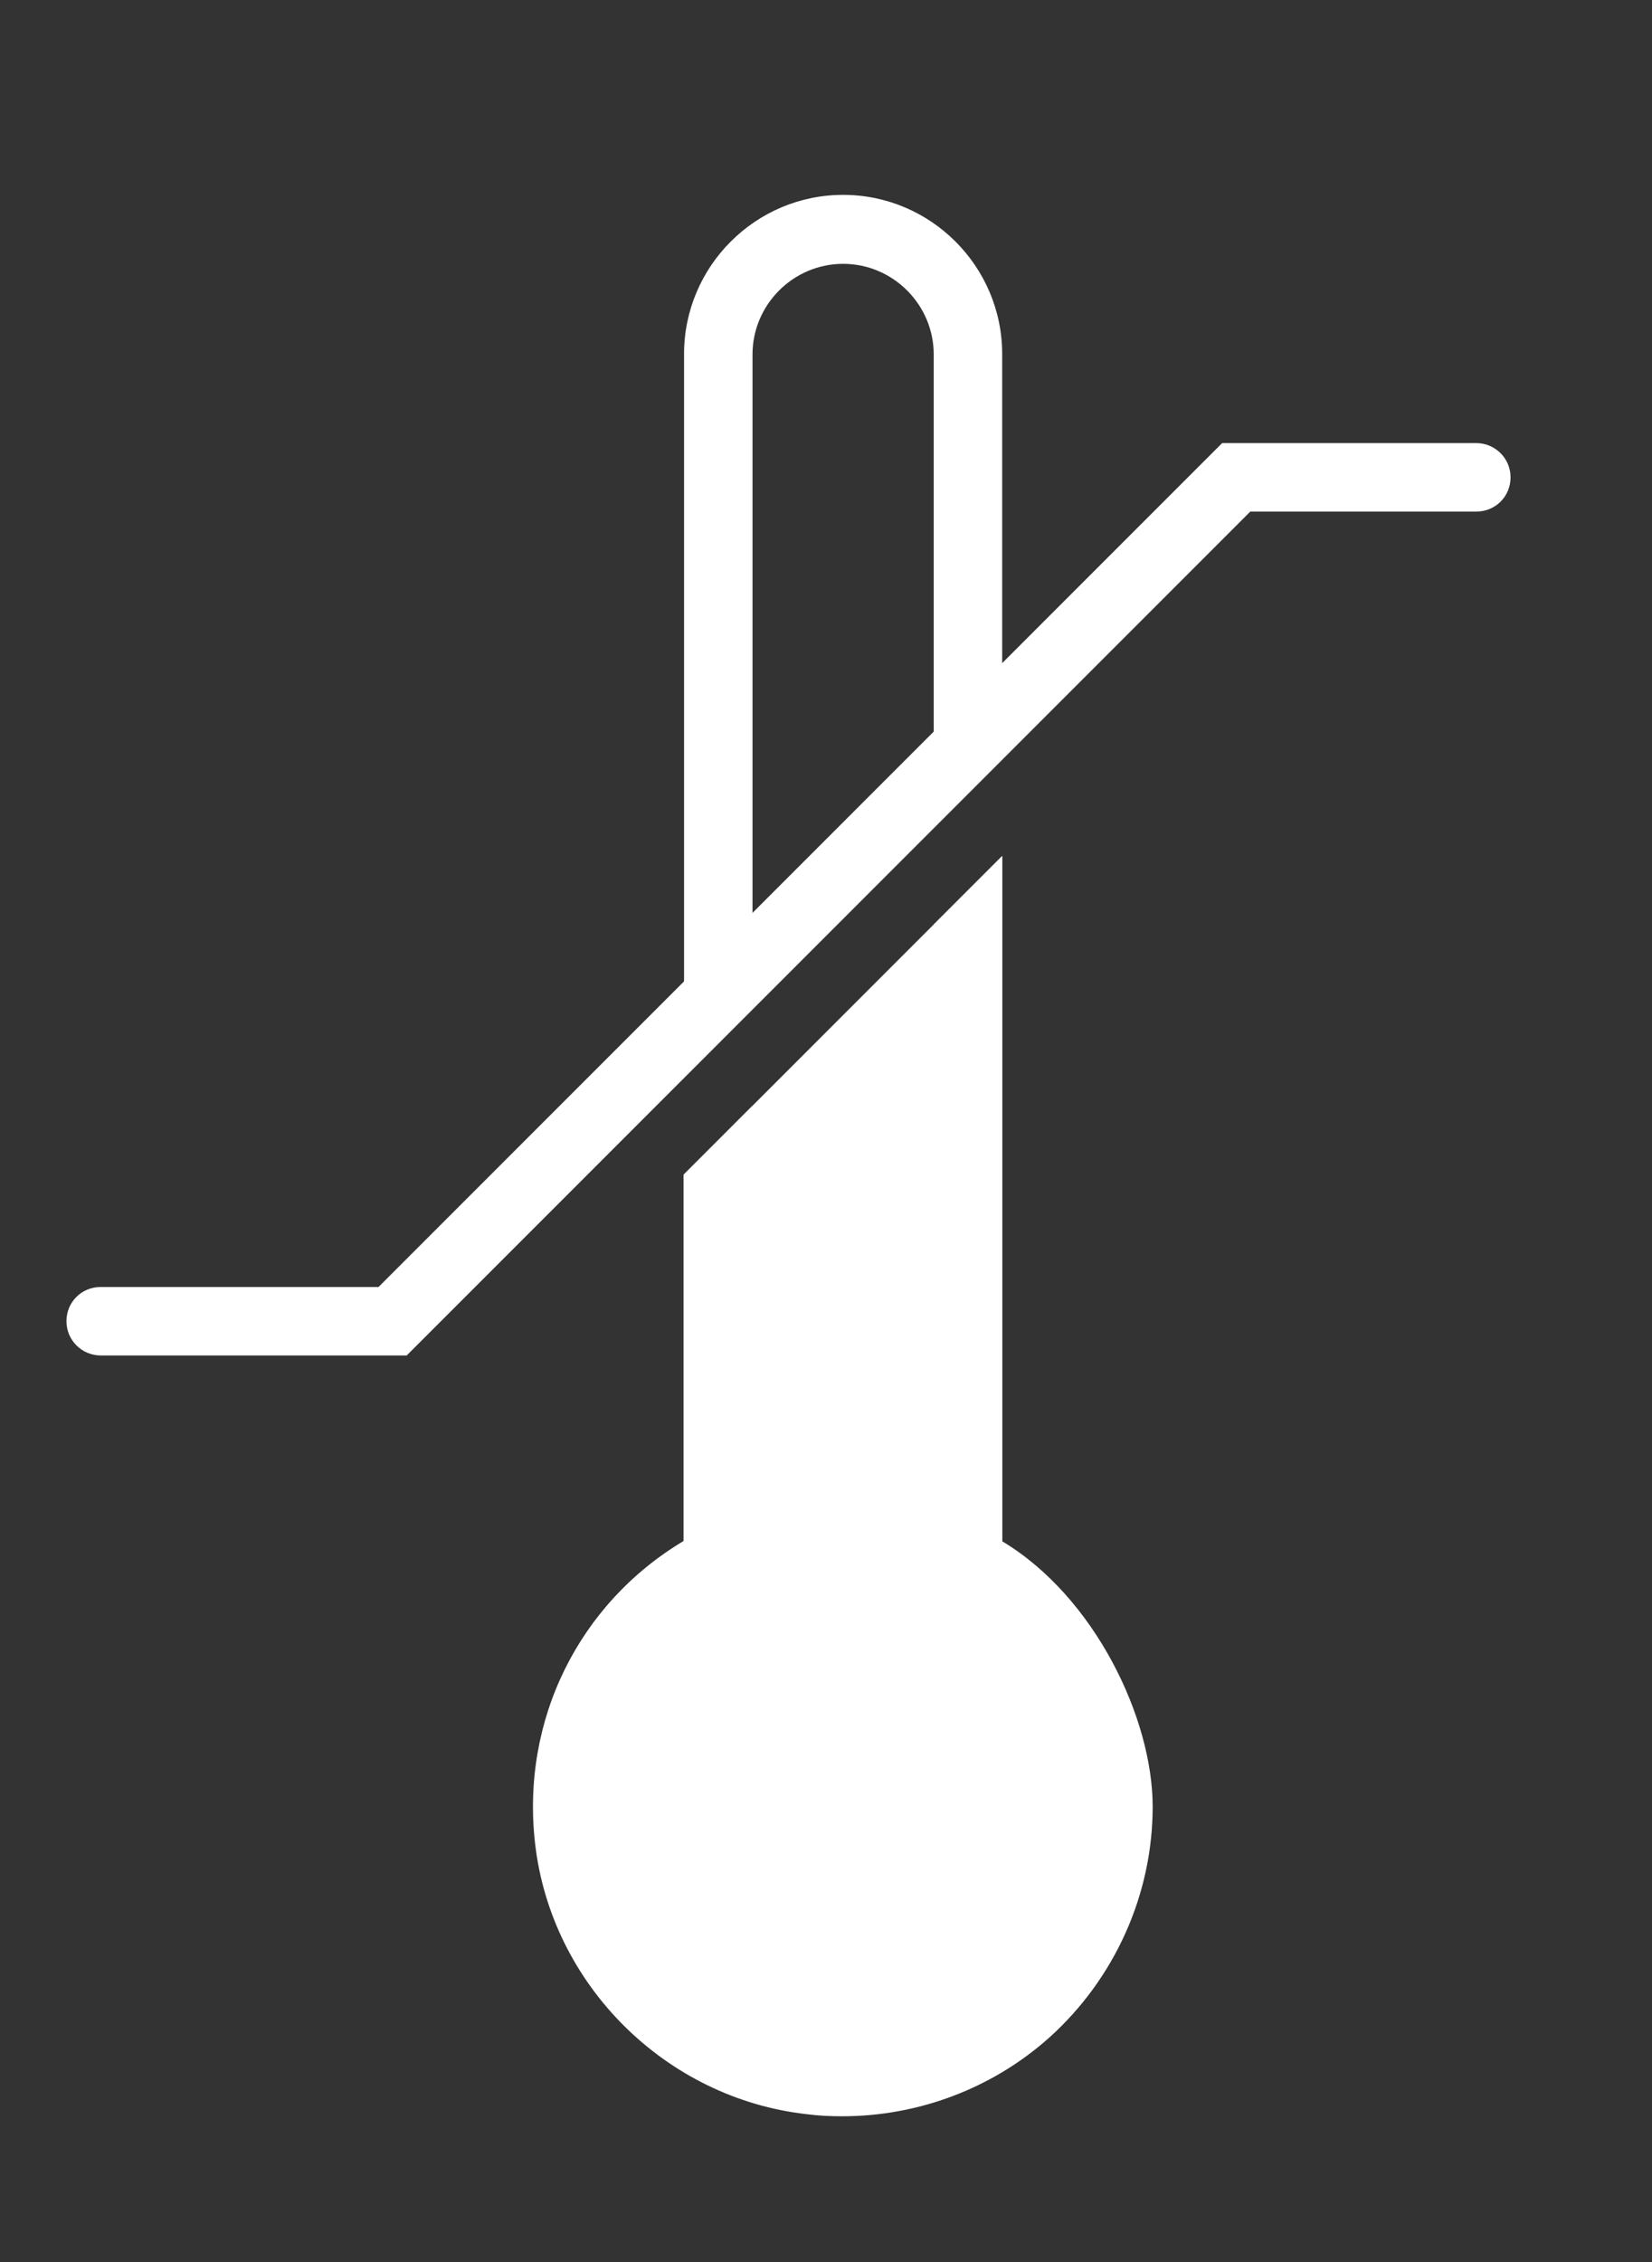
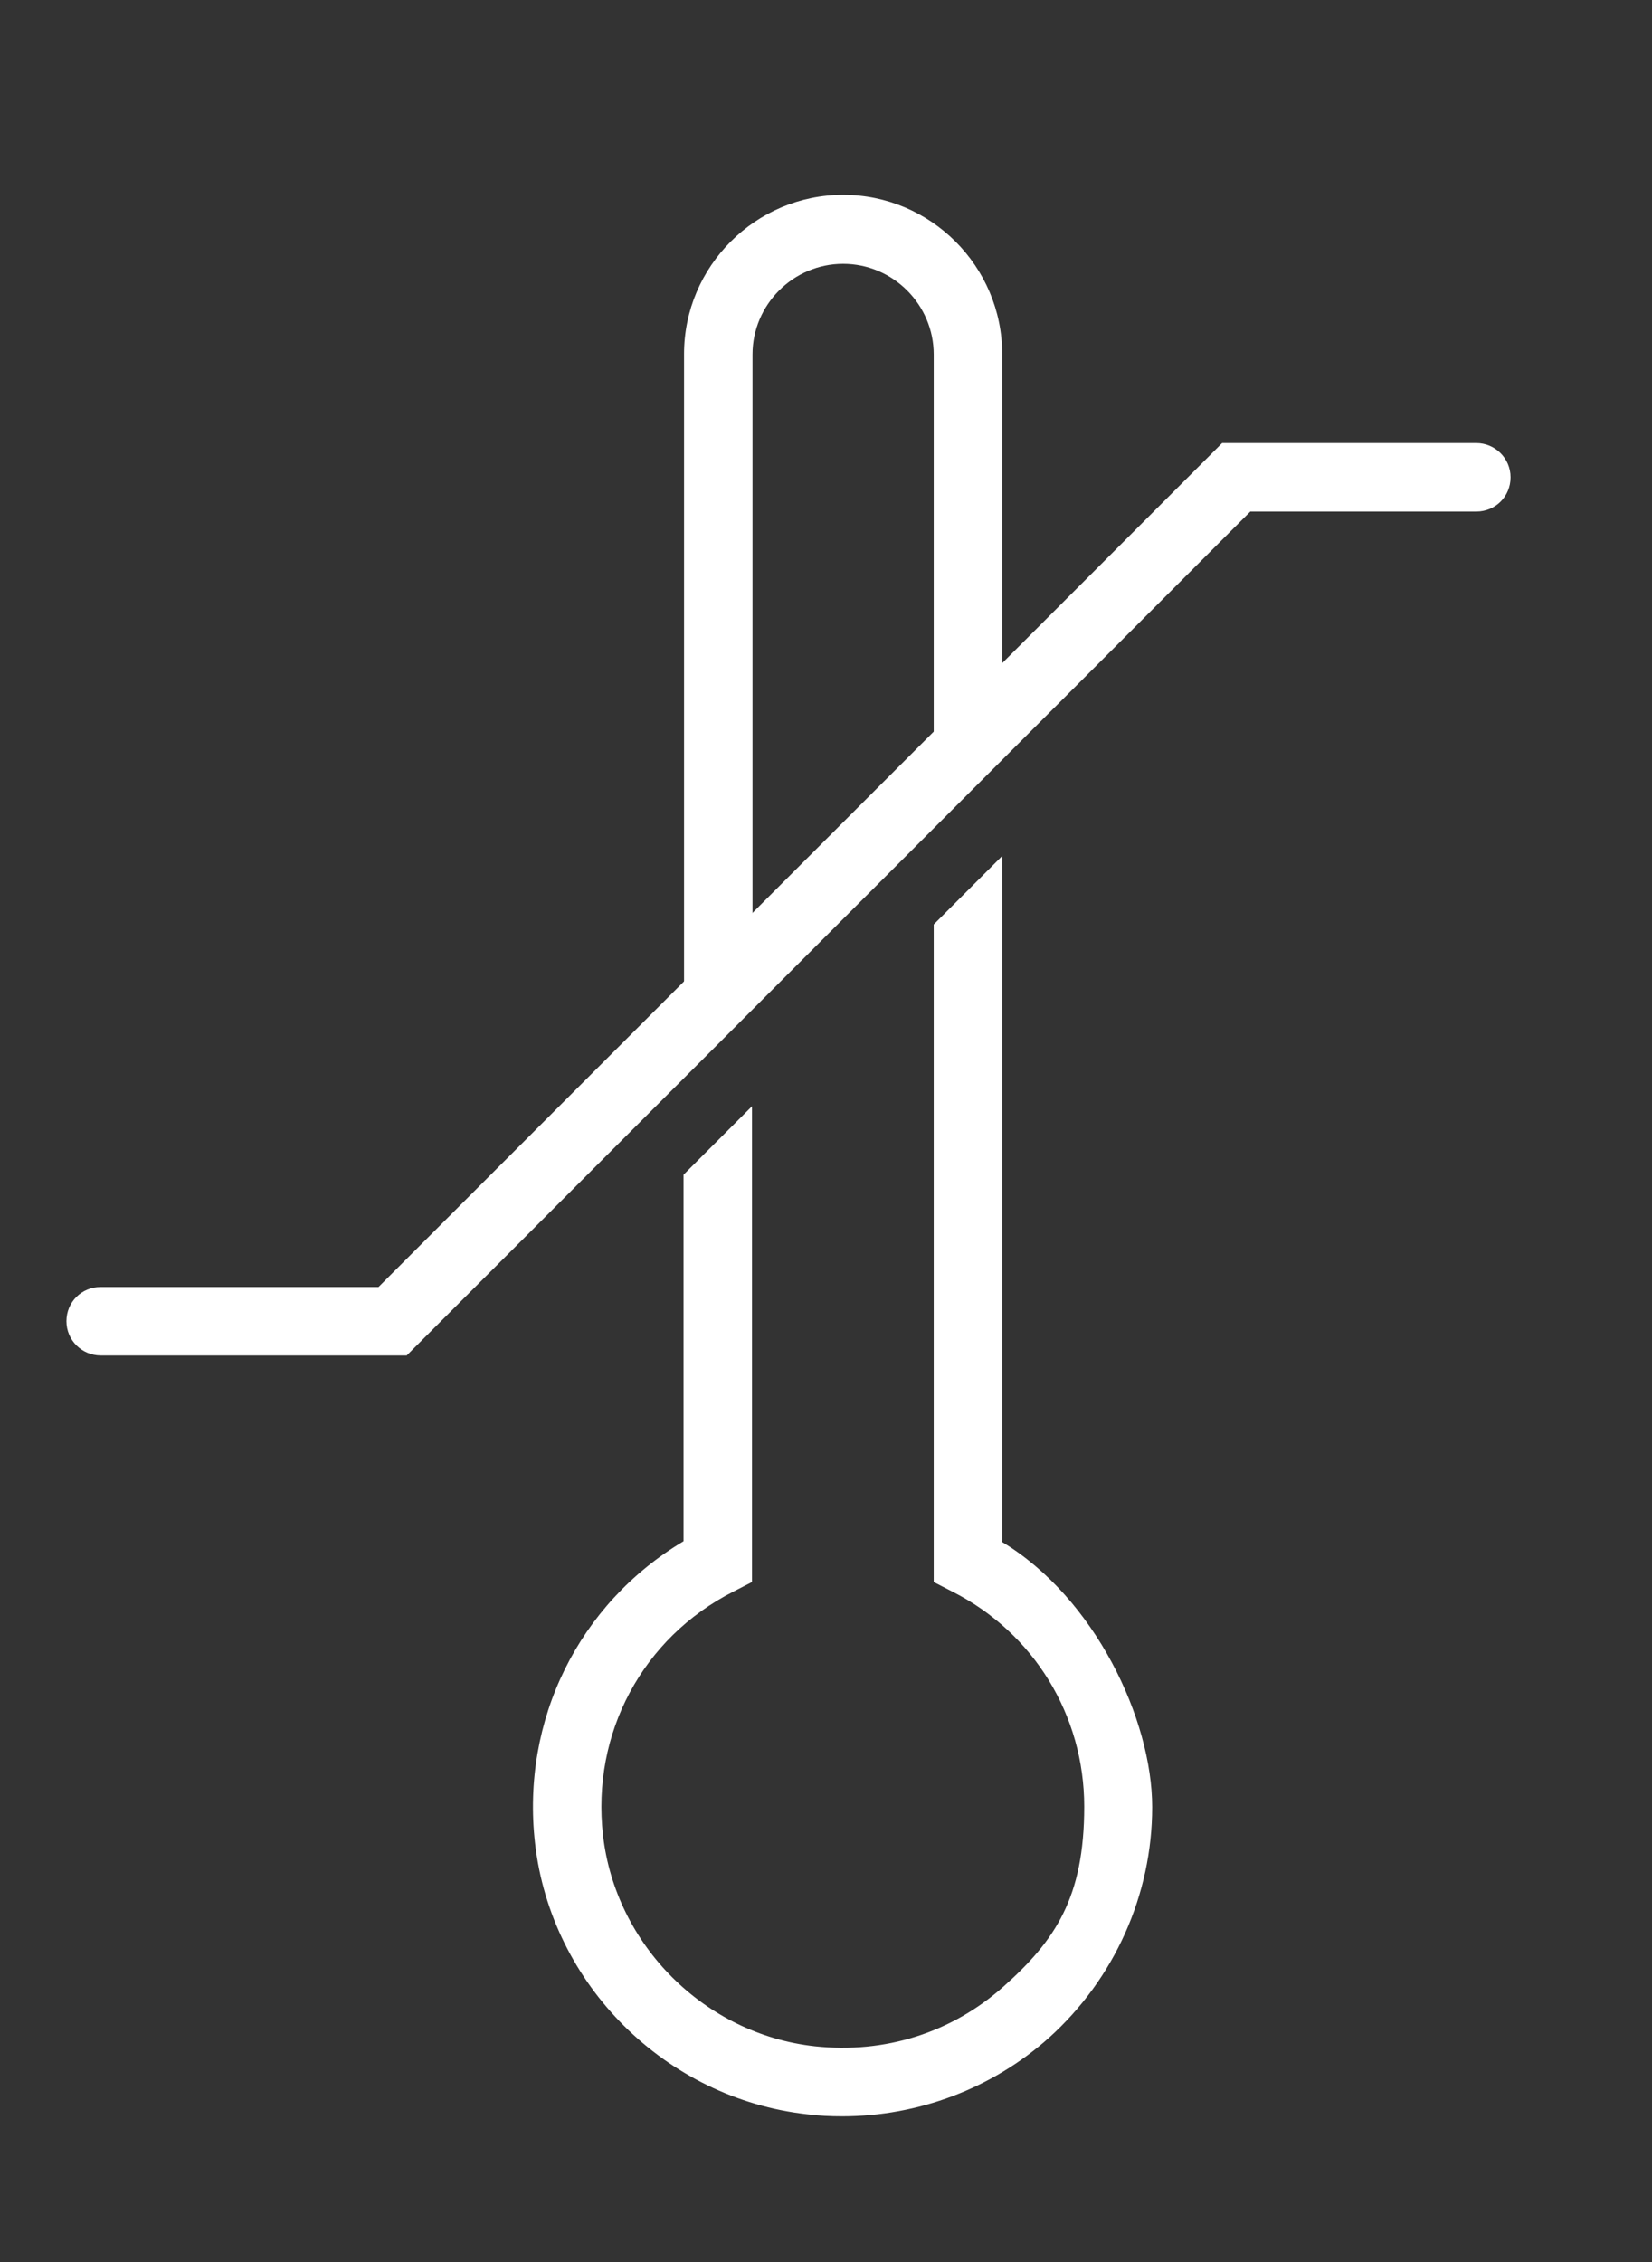
<svg xmlns="http://www.w3.org/2000/svg" id="Layer_1" version="1.1" viewBox="0 0 328.2 449.3">
  <rect x="0" y="0" width="328.2" height="449.3" fill="#333333" stroke="none" />
  <defs>
    <style>
      .st0 {
        fill: none;
        stroke: #fff;
        stroke-miterlimit: 10;
        stroke-width: 7px;
      }

      .st1 {
        fill: #fff;
      }

      .st2 {
        fill: #dcefec;
      }
    </style>
  </defs>
  <g>
    <path class="st1" d="M-397.5,261c2.5.9,5.3-.3,6.2-2.8h0c1-2.5,2-5.1,3.1-7.6,1.1-2.4,0-5.3-2.4-6.4-2.4-1.1-5.3,0-6.4,2.4h0c-1.2,2.7-2.3,5.4-3.4,8.2-.9,2.5.3,5.3,2.8,6.2h0Z" />
    <path class="st1" d="M-408,287.4c-2.9,28,3.2,56.3,17.3,80.7,1.3,2.3,4.3,3.1,6.6,1.8s3.1-4.3,1.8-6.6h0c-13.1-22.6-18.7-48.8-16-74.8.3-2.7-1.6-5.1-4.2-5.4-2.7-.3-5.1,1.6-5.4,4.2h0c0,.1,0,.1,0,.1Z" />
    <path class="st1" d="M-343.6,386.6c49.3,49.3,129.3,49.3,178.6,0,38.8-38.8,48.1-98.2,23-147L-250,29.5c-1.2-2.4-4.1-3.3-6.5-2.1-.9.5-1.6,1.2-2.1,2.1l-108,210.1c-3,5.8-5.5,11.8-7.6,18-.8,2.5.5,5.3,3.1,6.1,2.5.8,5.3-.5,6.1-3.1,1.9-5.7,4.2-11.3,7-16.6L-254.3,42.3l103.7,201.8c23.2,45.1,14.6,99.9-21.3,135.8l3.4,3.4-3.4-3.4c-45.5,45.5-119.4,45.5-164.9,0-17.5-17.4-29-40-32.8-64.4-.8-5.3-1.3-10.6-1.4-16,0-2.7-2.2-4.8-4.9-4.8s-4.8,2.2-4.8,4.9c.1,5.8.6,11.6,1.5,17.4,4.1,26.4,16.5,50.9,35.5,69.8v-.2h0Z" />
    <path class="st1" d="M-315.8,220.7c-4.2,7.2-4.5,16-.8,24.8,3.5,8.3,10.3,15.8,19,21,7.1,4.3,15.3,6.7,23.6,6.8,1.3,0,2.6,0,3.9-.2,9.6-1,17.2-5.5,21.4-12.6,4.2-7.2,4.5-16,.8-24.8-3.5-8.3-10.3-15.8-19-21-18.5-11-40.5-8.2-48.9,6.1h0ZM-307.5,225.6c3.2-5.4,9.5-8.1,16.9-8.1,6.6.1,13.1,2,18.8,5.5,7,4.1,12.3,10,15.1,16.4,2.5,5.9,2.5,11.7-.2,16.1-2.6,4.5-7.6,7.3-14,7.9-7,.7-14.6-1.2-21.6-5.3-7-4.1-12.3-10-15.1-16.4-2.5-6-2.5-11.7.2-16.1h0Z" />
-     <path class="st1" d="M-270.3,245.7h.1c2.7,0,4.9-2.1,4.9-4.8s-2.1-4.9-4.8-4.9c-6.4-.1-10.8-2.8-14-8.3-1.3-2.3-4.3-3.1-6.6-1.8-2.3,1.3-3.1,4.3-1.8,6.6h0c4.9,8.4,12.5,12.9,22.2,13.1h0Z" />
-     <path class="st1" d="M-207.3,220.8c7.2-4.1,11.8-11.7,12.9-21.2,1.1-9-1.1-18.8-6.2-27.6-10.7-18.7-31.1-27.2-45.5-18.9-7.2,4.1-11.8,11.7-12.9,21.2-1,9,1.2,18.8,6.2,27.6,7.9,13.8,21.2,22.1,33.4,22.1s8.5-1.1,12.2-3.2h-.1ZM-244.4,197.1c-4-7-5.8-14.7-5-21.7.7-6.4,3.6-11.4,8.1-13.9,9.8-5.6,24.3,1.3,32.3,15.3s5.8,14.7,5,21.7c-.7,6.4-3.6,11.4-8.1,13.9-9.8,5.6-24.3-1.3-32.3-15.3h0Z" />
+     <path class="st1" d="M-270.3,245.7h.1c2.7,0,4.9-2.1,4.9-4.8s-2.1-4.9-4.8-4.9c-6.4-.1-10.8-2.8-14-8.3-1.3-2.3-4.3-3.1-6.6-1.8-2.3,1.3-3.1,4.3-1.8,6.6h0c4.9,8.4,12.5,12.9,22.2,13.1h0" />
    <path class="st1" d="M-234.5,176.6c-2.3-1.4-5.3-.7-6.7,1.6s-.7,5.3,1.6,6.7h0c5.5,3.3,8,7.8,8.1,14.1,0,2.7,2.2,4.8,4.8,4.8h0c2.7,0,4.8-2.2,4.8-4.9h0c0-9.7-4.5-17.4-12.8-22.4h.2,0Z" />
    <path class="st1" d="M-209.3,248.6c-9.5,3.5-17.5,9.6-22.5,17.2-5.3,8-6.6,16.7-3.7,24.6s9.5,13.6,18.7,16.3c3.7,1.1,7.6,1.6,11.5,1.6,5.7,0,11.4-1.1,16.8-3.1,20.2-7.4,32-26.1,26.3-41.7s-26.8-22.2-47-14.8h-.1ZM-191.9,296.1c-7.6,2.8-15.5,3.2-22.2,1.3-6.2-1.8-10.6-5.5-12.4-10.4-1.8-4.9-.8-10.5,2.7-15.9,3.9-5.8,10.2-10.6,17.8-13.4,4.4-1.6,9-2.5,13.6-2.5,9.9,0,18.3,4.2,21,11.6,3.9,10.6-5.3,23.7-20.5,29.3h0Z" />
    <path class="st1" d="M-187.9,264.1c-2-1.7-5.1-1.5-6.8.5-4.1,4.8-9,6.6-15.3,5.6-2.6-.4-5.1,1.4-5.5,4s1.4,5.1,4,5.5c1.5.3,3.1.4,4.7.4,7.6,0,14.3-3.1,19.5-9.3,1.7-2,1.5-5.1-.5-6.8h0Z" />
    <path class="st1" d="M-276.2,358.2c0,16.6,17.5,30.1,39,30.2h0c10.1,0,19.7-2.9,27-8.3,7.7-5.7,12-13.4,12-21.7,0-16.6-17.5-30.1-39-30.2h0c-10.1,0-19.7,2.9-27,8.3-7.7,5.7-12,13.4-12,21.7ZM-258.5,344.3c5.6-4.1,13.2-6.4,21.2-6.4h0c16.2,0,29.3,9.2,29.3,20.5s-2.9,10.1-8.1,14c-5.6,4.1-13.2,6.4-21.2,6.4h0c-16.2,0-29.3-9.2-29.3-20.5s2.9-10.1,8.1-14h0Z" />
    <path class="st1" d="M-250.1,356.6c7.9,4.7,17.8,4.8,25.8,0,2.3-1.3,3.1-4.3,1.8-6.6-1.3-2.3-4.2-3.1-6.5-1.8-5.6,3.1-10.7,3.1-16.3,0-2.3-1.3-5.3-.5-6.6,1.8s-.5,5.3,1.8,6.6h0Z" />
    <path class="st1" d="M-311.4,279.8c-21.2-3.7-40.8,6.5-43.7,22.9-1.4,8.2,1.4,16.5,8,23.5,6.2,6.6,15.2,11.2,25.2,12.9,2.9.5,5.9.8,8.8.8,6.7,0,13.3-1.4,19.3-4.3,8.6-4.3,14.1-11.2,15.6-19.4,2.9-16.4-12-32.7-33.2-36.4h0ZM-287.7,314.5c-.9,5.1-4.6,9.5-10.4,12.4-6.3,3.1-14.1,4.1-22.1,2.7s-15-5-19.9-10c-4.4-4.7-6.4-10.1-5.5-15.2,1.7-9.4,12.3-15.7,25.3-15.7s4.8.2,7.2.6c15.9,2.8,27.3,14.1,25.4,25.2Z" />
    <path class="st1" d="M-306.9,301c-6,2.1-11.1,1.2-16.1-2.8-2.1-1.7-5.1-1.4-6.8.7-1.7,2.1-1.4,5.1.7,6.8h0c4.5,3.9,10.3,6,16.3,6.1,3.1,0,6.2-.6,9.1-1.6,2.5-.9,3.9-3.6,3-6.2-.9-2.5-3.6-3.9-6.2-3h0Z" />
  </g>
  <g>
    <path class="st0" d="M-372.2-114.2c2.7,0,5,1.8,6,4.3,1.9,4.6,5,7.5,8.5,7.5,5.8,0,10.4-8,10.4-17.9s-4.7-17.9-10.4-17.9-6.6,3-8.5,7.5c-1,2.5-3.3,4.3-6,4.3h0c-1.6,0-3-1.3-3.1-2.9-1.1-12.9-4.3-25.1-9.5-36.4-.7-1.5-.1-3.2,1.3-4l1.3-.8c3-1.7,6.8-1.6,9.5.5,5.2,4.1,10.8,5.6,14.8,3.3,6.5-3.7,6.5-15.7,0-26.9-6.5-11.1-17-17.1-23.4-13.4-4,2.3-5.5,7.8-4.5,14.3.5,3.4-1.3,6.7-4.3,8.4l-1.4.8c-1.4.8-3.2.4-4.1-.9-7.4-10.3-16.6-19.2-27-26.4-1.4-.9-1.8-2.7-1-4.2h0c1.4-2.4,4.1-3.5,6.8-3.1,4.9.7,9.1-.5,10.8-3.5,2.9-4.9-1.8-13-10.4-17.9s-17.9-4.9-20.8,0c-1.8,3-.7,7.1,2.3,11,1.7,2.1,2,5,.7,7.4h0c-.8,1.5-2.6,2-4.1,1.3-11.3-5.3-23.6-8.8-36.6-10-1.6-.2-2.9-1.5-2.9-3.1v-1.6c0-3.4,2-6.6,5.2-7.9,6.2-2.4,10.3-6.5,10.3-11.1,0-7.4-10.5-13.4-23.4-13.4s-23.4,6-23.4,13.4,4.1,8.7,10.3,11.1c3.2,1.2,5.2,4.5,5.2,7.9v1.6c0,1.6-1.2,3-2.9,3.1-13,1.3-25.3,4.7-36.6,10-1.5.7-3.2.2-4.1-1.2h0c-1.4-2.4-1-5.3.7-7.4,3-3.9,4.1-8,2.3-11-2.9-4.9-12.2-5-20.8,0-8.6,4.9-13.3,12.9-10.4,17.9,1.8,3,5.9,4.2,10.8,3.5,2.7-.4,5.4.7,6.8,3.1h0c.8,1.4.4,3.2-1,4.2-10.5,7.2-19.6,16.1-27,26.4-.9,1.3-2.7,1.7-4.1.9l-1.4-.8c-3-1.7-4.8-5-4.3-8.4,1-6.5-.5-12-4.5-14.3-6.5-3.7-17,2.3-23.4,13.4-6.5,11.1-6.5,23.1,0,26.9,4,2.3,9.6.8,14.8-3.3,2.7-2.1,6.5-2.2,9.5-.5l1.3.8c1.4.8,2,2.6,1.3,4-5.1,11.2-8.4,23.5-9.5,36.4,0,1.6-1.5,2.9-3.1,2.9h0c-2.7,0-5-1.8-6-4.3-1.9-4.6-5-7.5-8.5-7.5-5.8,0-10.4,8-10.4,17.9s4.7,17.9,10.4,17.9,6.6-3,8.5-7.5c1-2.5,3.3-4.3,6-4.3h0c1.6,0,3,1.3,3.1,2.9,1.1,12.9,4.3,25.1,9.5,36.4.7,1.5,0,3.2-1.3,4l-1.3.8c-3,1.7-6.8,1.6-9.5-.5-5.2-4.1-10.8-5.6-14.8-3.3-6.5,3.7-6.5,15.7,0,26.9,6.5,11.1,17,17.1,23.4,13.4,4-2.3,5.5-7.8,4.5-14.3-.5-3.4,1.3-6.7,4.3-8.4l1.4-.8c1.4-.8,3.2-.4,4.1.9,7.4,10.3,16.6,19.2,27,26.4,1.4.9,1.8,2.7,1,4.2h0c-1.4,2.4-4.1,3.5-6.8,3.1-4.9-.7-9.1.5-10.8,3.5-2.9,4.9,1.8,13,10.4,17.9s17.9,4.9,20.8,0c1.8-3,.7-7.1-2.4-11-1.7-2.1-2-5-.7-7.4h0c.8-1.5,2.6-2,4.1-1.3,11.3,5.3,23.6,8.8,36.6,10,1.6.2,2.9,1.5,2.9,3.1v1.6c0,3.4-2,6.6-5.2,7.9-6.2,2.4-10.3,6.5-10.3,11.1,0,7.4,10.5,13.4,23.4,13.4s23.4-6,23.4-13.4-4.1-8.7-10.3-11.1c-3.2-1.2-5.2-4.5-5.2-7.9v-1.6c0-1.6,1.2-3,2.9-3.1,13-1.3,25.3-4.7,36.6-10,1.5-.7,3.2-.2,4.1,1.2h0c1.4,2.4,1,5.3-.7,7.4-3,3.9-4.1,8-2.3,11,2.9,4.9,12.2,5,20.8,0,8.6-4.9,13.3-12.9,10.4-17.9-1.8-3-5.9-4.2-10.8-3.5-2.7.4-5.4-.7-6.8-3.1h0c-.8-1.4-.4-3.2,1-4.2,10.5-7.2,19.6-16.1,27-26.4.9-1.3,2.7-1.7,4.1-.9l1.4.8c3,1.7,4.8,5,4.3,8.4-1,6.5.5,12,4.5,14.3,6.5,3.7,17-2.3,23.4-13.4,6.5-11.1,6.5-23.1,0-26.9-4-2.3-9.6-.8-14.8,3.3-2.7,2.1-6.5,2.2-9.5.5l-1.3-.8c-1.4-.8-2-2.6-1.3-4,5.1-11.2,8.4-23.5,9.5-36.4.1-1.6,1.5-2.9,3.1-2.9h.1Z" />
    <path class="st0" d="M-525.3-130.7c0,8.5-6.9,15.4-15.4,15.4s-15.4-6.9-15.4-15.4,6.9-15.4,15.4-15.4,15.4,6.9,15.4,15.4Z" />
    <path class="st0" d="M-498.7-164.9c0,6.7-5.4,12.1-12.1,12.1s-12.1-5.4-12.1-12.1,5.4-12.1,12.1-12.1,12.1,5.4,12.1,12.1Z" />
    <circle class="st0" cx="-446.2" cy="-58.3" r="14.3" />
    <circle class="st0" cx="-436.1" cy="-94.7" r="9" />
    <path class="st0" d="M-523-69.3c0,4.9-4,8.9-8.9,8.9s-8.9-4-8.9-8.9,4-8.9,8.9-8.9,8.9,4,8.9,8.9Z" />
    <path class="st0" d="M-427.2-177c0,4.9-4,8.9-8.9,8.9s-8.9-4-8.9-8.9,4-8.9,8.9-8.9,8.9,4,8.9,8.9Z" />
  </g>
  <g>
    <path class="st1" d="M714.3,191.5c-1.7-5.2-1.9-11.4-2.2-17.9-.4-9.6-.7-19.6-6.3-27.2-5.6-7.7-15-11.1-24.1-14.4-6.1-2.2-11.8-4.3-16.2-7.5-4.3-3.1-8-7.9-11.9-12.9-6-7.7-12.1-15.6-21.3-18.6-8.8-2.9-18.3,0-27.4,2.5-6.1,1.7-12.3,3.5-18,3.5s-11.9-1.8-18-3.5c-9.2-2.6-18.6-5.3-27.4-2.5-9.2,3-15.4,10.9-21.3,18.6-3.9,5-7.6,9.8-11.9,12.9-4.4,3.2-10.1,5.3-16.2,7.5-9.1,3.3-18.5,6.7-24.1,14.4-5.5,7.6-5.9,17.6-6.2,27.2-.2,6.5-.5,12.6-2.2,17.9-1.6,4.9-4.9,9.8-8.5,15-5.5,8.1-11.2,16.5-11.2,26.3s5.7,18.2,11.2,26.3c3.5,5.2,6.9,10.1,8.5,15,1.7,5.2,1.9,11.4,2.2,17.9.4,9.6.7,19.6,6.3,27.2,5.6,7.7,15,11.1,24.1,14.4,6.1,2.2,11.8,4.3,16.2,7.5,4.3,3.1,8,7.9,11.9,12.9,6,7.7,12.1,15.6,21.3,18.6,2.6.8,5.4,1.2,8.2,1.2,6.3,0,12.9-1.9,19.3-3.7,6.1-1.7,12.3-3.5,18-3.5s11.9,1.8,18,3.5c9.2,2.6,18.6,5.3,27.4,2.5,9.2-3,15.4-10.9,21.3-18.6,3.9-5,7.6-9.8,11.9-12.9,4.4-3.2,10.1-5.3,16.2-7.5,9.1-3.3,18.5-6.7,24.1-14.4,5.5-7.6,5.9-17.6,6.3-27.2.2-6.5.5-12.6,2.2-17.9,1.6-4.9,4.9-9.8,8.5-15,5.5-8.1,11.2-16.5,11.2-26.3s-5.7-18.2-11.2-26.3c-3.5-5.2-6.9-10.1-8.5-15h-.2ZM716.9,255.1c-3.7,5.4-7.4,10.9-9.3,16.8-2,6.2-2.3,13.1-2.5,19.8-.3,8.9-.6,17.4-4.9,23.2-4.3,5.9-12.3,8.8-20.7,11.9-6.3,2.3-12.7,4.6-17.9,8.4-5.1,3.7-9.3,9.1-13.3,14.3-5.5,7.1-10.8,13.9-17.9,16.2-6.7,2.2-14.7-.1-23.2-2.5-6.5-1.9-13.3-3.8-20-3.8s-13.4,1.9-20,3.8c-8.5,2.4-16.5,4.7-23.2,2.5-7.1-2.3-12.3-9-17.9-16.2-4-5.2-8.2-10.6-13.4-14.3-5.2-3.8-11.7-6.1-17.9-8.4-8.4-3.1-16.4-6-20.7-11.9-4.3-5.8-4.6-14.3-4.9-23.2-.2-6.7-.5-13.6-2.5-19.8-1.9-5.9-5.7-11.5-9.3-16.8-5.1-7.5-9.9-14.6-9.9-22.3s4.8-14.8,9.9-22.3c3.7-5.4,7.4-10.9,9.3-16.8,2-6.2,2.3-13.1,2.5-19.8.3-8.9.6-17.4,4.9-23.2,4.3-5.9,12.3-8.8,20.7-11.9,6.3-2.3,12.7-4.6,17.9-8.4,5.1-3.7,9.3-9.1,13.3-14.3,5.5-7.1,10.8-13.9,17.9-16.2,1.9-.6,3.9-.9,6-.9,5.3,0,11.2,1.7,17.3,3.4,6.5,1.9,13.3,3.8,20,3.8s13.4-1.9,20-3.8c8.5-2.4,16.5-4.7,23.2-2.5,7.1,2.3,12.3,9,17.9,16.2,4,5.2,8.2,10.6,13.4,14.3,5.2,3.8,11.7,6.1,17.9,8.4,8.4,3.1,16.4,6,20.7,11.9,4.3,5.8,4.6,14.3,4.9,23.2.2,6.7.5,13.6,2.5,19.8,1.9,5.9,5.7,11.5,9.3,16.8,5.1,7.5,9.9,14.6,9.9,22.3s-4.8,14.8-9.9,22.3h0Z" />
    <path class="st1" d="M591.7,185.5c6.3,3.1,14.1,7,21.7,13.5,7.5,6.3,12.5,13.4,16.8,19.7,5.3,7.5,10.3,14.7,17.7,14.7s4.8-.7,7.7-2.3c5.2-2.9,8.4-8.8,9.2-16.7,1.3-13.8-5.3-34.6-20.5-47.5-16-13.5-39.3-17.1-53-13.5-7.3,1.9-12.3,5.7-14.2,11-4.3,11.5,4.9,16.1,14.6,20.9v.2ZM583.8,167.1c1.4-3.8,5.9-5.7,9.3-6.6,3.1-.8,6.3-1.1,9.5-1.1,11.8,0,26.5,4.2,37.1,13.1,13.2,11.2,19.2,29.6,18,41.3-.5,5.5-2.5,9.4-5.6,11.1-5.8,3.2-8.2.9-16-10.3-4.4-6.3-9.9-14.1-18.1-21.1-8.3-7.1-16.6-11.2-23.2-14.5-11.5-5.7-12.9-7.3-11.1-12h0Z" />
    <path class="st1" d="M594.1,177.6c1.9.5,3.9-.6,4.4-2.5l1.6-5.7c.3-1.2,1.5-2,2.7-1.9h0c1.4.1,2.5,1.4,2.4,2.8v.4c-1.1,5.2,1.3,10.4,6,12.9h0c4.9,2.7,11.1,1.6,14.7-2.7h0c1.5-1.2,3.7-1,4.9.6.8,1.1.9,2.5.3,3.7l-1.2,2.2c-3.2,5.6-1.2,12.8,4.4,16,2.4,1.3,5.1,1.8,7.8,1.3l1.9-.3c1.9-.3,3.7.9,4,2.8.2,1.3-.3,2.7-1.5,3.5l-4.7,3.2c-1.6,1.1-2,3.4-.9,5s3.4,2,5,.9l4.7-3.2c4.9-3.3,6.1-10,2.7-14.8-2.4-3.4-6.5-5.2-10.6-4.5l-1.9.3c-2.5.4-4.8-1.2-5.3-3.7-.2-1,0-2.1.5-3l1.3-2.2h0c2.8-5.2.8-11.6-4.4-14.4-3.9-2.1-8.7-1.5-12,1.4,0,.1-.3.2-.4.4l-.3.3c-1.5,1.7-3.9,2.2-5.9,1.1h0c-1.8-1-2.8-3.1-2.4-5.1,1.1-5.3-2.2-10.5-7.5-11.6-.4,0-.9-.2-1.3-.2h0c-4.6-.3-8.8,2.6-10.1,7.1l-1.6,5.7c-.5,1.9.6,3.9,2.5,4.4l.2-.2Z" />
    <path class="st1" d="M556,261.4c-7-7.2-11.4-14.8-14.9-20.8-5.5-9.4-10.7-18.3-21.8-13.3-5.1,2.3-8.6,7.5-10,14.9-2.7,14,2.3,37,16.8,52.1,11.8,12.3,29,17.9,42.3,17.9s4.3-.2,6.4-.5c7.8-1.3,13.5-4.9,16-10.2,5.9-12.4-3.8-18.3-14.1-24.6-6.5-4-13.9-8.5-20.7-15.5h0ZM584.4,298.4c-1.5,3.2-5.3,5.4-10.7,6.3-11.6,1.9-30.3-2.9-42.4-15.4-12.4-12.9-17.3-33.4-15-45.7.7-3.5,2.3-8.1,6-9.7.9-.5,1.9-.8,3-.8,2.7,0,4.9,2.8,9.7,11.2,3.7,6.4,8.3,14.3,15.9,22.2,7.5,7.7,15.6,12.7,22.2,16.7,11.7,7.1,14.2,9.4,11.3,15.3h0Z" />
    <path class="st1" d="M545.5,278.8l-2.1,1.4c-1.6,1-3.8.5-4.8-1.2-.7-1.2-.7-2.6,0-3.7h0c4-4,4.8-10.1,1.8-14.9h0c-2.8-4.6-8.2-6.6-13.3-5.2-1.4.4-2.8-.4-3.2-1.8v-.4h0c-.2-1.4.5-2.5,1.7-3l5.5-2c1.9-.6,2.9-2.7,2.2-4.6-.6-1.9-2.7-2.9-4.6-2.2h0l-5.5,2c-4.4,1.6-7,6-6.4,10.5h0c.7,5.5,5.7,9.2,11,8.5.4,0,.9-.2,1.3-.3,2-.6,4.1.3,5.2,2h0c1.2,2,.9,4.5-.7,6l-.3.3c0,.1-.2.3-.3.4-3.6,4.7-2.7,11.4,2,14.9,3.5,2.7,8.3,2.9,12.1.6h0l2.1-1.4c2.1-1.4,4.9-.8,6.3,1.3.6.9.8,1.9.7,3l-.2,2c-.6,5.8,3.6,11.1,9.4,11.8,4.1.5,8.2-1.5,10.3-5.1l2.9-4.9c1.1-1.7.6-3.9-1.1-4.9-1.7-1.1-3.9-.6-4.9,1.1v.2l-2.9,4.9c-1,1.7-3.1,2.2-4.8,1.2-1.2-.7-1.8-2-1.7-3.4l.2-2c.7-6.4-3.9-12.2-10.4-12.9-2.7-.3-5.4.4-7.7,1.8h.2Z" />
    <path class="st1" d="M499,300.1c-1.1-1.6-3.4-2-5-.9s-2,3.4-.9,5h0c.6.9,1.3,1.8,2,2.7,1.2,1.6,3.4,1.9,5,.7s1.9-3.4.7-5c-.6-.8-1.2-1.7-1.8-2.5h0Z" />
    <path class="st1" d="M540,333.4c-10.8-4.6-20.7-11.1-29.1-19.3-1.4-1.4-3.7-1.3-5.1,0-1.4,1.4-1.3,3.7,0,5.1,9.1,8.8,19.7,15.8,31.3,20.7,1.8.8,3.9,0,4.7-1.9s0-3.9-1.9-4.7h.1Z" />
    <path class="st1" d="M586.3,130.7c-49.5.3-90.7,36-99.7,82.9-.4,1.9.9,3.8,2.8,4.2s3.8-.9,4.2-2.8h0c8.5-44.3,47.9-77.8,94.8-77.1,51.4.8,93,42.8,93.5,94.1.5,52.8-42.3,95.8-95,95.8s-88.9-36.8-94.4-84c-.2-1.8-1.7-3.2-3.6-3.2h0c-2,0-3.6,1.6-3.6,3.6v.4c5.9,50.8,49.1,90.4,101.5,90.4s102.3-46,102.2-102.4-46.5-102.3-102.8-101.9h.1Z" />
    <path class="st1" d="M552.7,232.8c0,19,15.4,34.3,34.3,34.3s34.3-15.4,34.3-34.3-15.4-34.3-34.3-34.3h0c-18.9,0-34.3,15.4-34.3,34.3ZM587,205.7c15,0,27.2,12.2,27.2,27.2s-12.2,27.2-27.2,27.2-27.2-12.2-27.2-27.2h0c0-15,12.2-27.1,27.2-27.2h0Z" />
    <path class="st1" d="M588.8,236.4c7.5,0,13.5-6.1,13.5-13.5s-6.1-13.5-13.5-13.5-13.5,6.1-13.5,13.5h0c0,7.5,6.1,13.5,13.5,13.5ZM588.8,216.5c3.5,0,6.4,2.8,6.4,6.4s-2.8,6.4-6.4,6.4-6.4-2.8-6.4-6.4h0c0-3.5,2.8-6.4,6.4-6.4Z" />
    <path class="st1" d="M604.3,296.9c-2,.2-3.4,1.9-3.3,3.9.2,1.9,1.7,3.3,3.6,3.3h.3c32.6-2.9,57.6-30.2,57.6-62.9s-1.6-3.6-3.6-3.6-3.6,1.6-3.6,3.6c0,29-22.2,53.2-51.1,55.8h0Z" />
    <path class="st1" d="M512.9,224.2h.2c1.9,0,3.4-1.5,3.6-3.3,1.8-26.1,21.3-47.5,47.1-51.6,2-.3,3.3-2.1,3-4.1s-2.1-3.3-4.1-3h0c-29.1,4.7-51.1,28.8-53.1,58.2-.1,2,1.4,3.7,3.3,3.8h0Z" />
    <path class="st1" d="M601.1,283.6c.2,2,2,3.4,4,3.1h0c20.3-2.6,36.6-18.3,39.8-38.5.3-2-1-3.8-3-4.1s-3.8,1-4.1,3c-2.7,17.1-16.4,30.3-33.6,32.5-2,.2-3.4,2-3.1,4h0Z" />
    <path class="st1" d="M531.8,216.5c1.6,0,3-1.1,3.4-2.6,3.8-13.2,14.3-23.5,27.6-26.9,1.9-.5,3.1-2.4,2.6-4.4s-2.4-3.1-4.4-2.6c-15.8,4.1-28.2,16.3-32.7,31.9-.5,1.9.6,3.9,2.5,4.4.3,0,.7.1,1,.1h0Z" />
  </g>
  <path class="st0" d="M-602.1,232.5l27.3-16,27.8,16.5M-574.6,117.6v98.9" />
  <path class="st0" d="M-640.4,331.7c-13.8,4.3-29.7,13.7-38.4,19.1-4,2.5-8.6,2.8-12.9.7-4.3-2-7-5.8-7.6-10.5-5-40-4.9-126.1,77.3-167.9,0,0,19.8-9.4,19.8,30.1l-4.7,117.7s-7.3,1.6-18.6,5.2" />
  <path class="st0" d="M-470,350.8c4,2.5,8.6,2.8,12.9.7,4.3-2,7-5.8,7.6-10.5,5-40,4.9-126.1-77.3-167.9,0,0-19.8-9.4-19.8,30.1l4.7,117.7c18.4,3.9,56,19.9,71.9,29.8h0Z" />
  <g>
    <path class="st2" d="M528.9,243.5c-43.3,0-78.5-35.2-78.5-78.5v-85h157v85c0,43.3-35.2,78.5-78.5,78.5ZM474.6,104.2v60.8c0,29.9,24.3,54.3,54.3,54.3s54.3-24.3,54.3-54.3v-60.8h-108.5Z" />
    <path class="st2" d="M607.4,382.7h-157v-85c0-43.3,35.2-78.5,78.5-78.5s78.5,35.2,78.5,78.5v85ZM474.6,358.5h108.5v-60.8c0-29.9-24.3-54.3-54.3-54.3s-54.3,24.3-54.3,54.3v60.8Z" />
    <path class="st2" d="M628.7,104.2h-199.6c-6.7,0-12.1-5.4-12.1-12.1s5.4-12.1,12.1-12.1h199.6c6.7,0,12.1,5.4,12.1,12.1s-5.4,12.1-12.1,12.1Z" />
    <path class="st2" d="M628.7,384.1h-199.6c-6.7,0-12.1-5.4-12.1-12.1s5.4-12.1,12.1-12.1h199.6c6.7,0,12.1,5.4,12.1,12.1s-5.4,12.1-12.1,12.1Z" />
    <path class="st2" d="M462.5,322.3s36.2-22.8,64.6-9.9c28.4,12.9,64.1-2.2,64.1-2.2v55.6h-128.7v-43.5Z" />
  </g>
  <g>
-     <path class="st1" d="M199.1,306v-136l-63.2,63.2v72.8c-20.8,12.4-32.3,35.5-29.5,60,3.2,28.1,26,50.7,54.1,53.8,2.3.3,4.6.4,6.9.4,15.1,0,29.8-5.5,41.1-15.6,13-11.7,20.5-28.4,20.5-45.8s-11.4-41.6-29.9-52.7Z" />
    <g>
      <path class="st1" d="M199.1,306v-136l-13.6,13.6v130.6l3.7,1.9c16.2,8.2,26.2,24.6,26.2,42.7s-5.8,26.6-16,35.7c-10.3,9.2-23.6,13.4-37.5,11.9-21.9-2.4-39.6-20.1-42.1-41.9-2.3-20.2,7.8-39.2,25.9-48.4l3.7-1.9v-94.5l-13.6,13.6v72.8c-20.8,12.4-32.3,35.5-29.5,60,3.2,28.1,26,50.7,54.1,53.8,2.3.3,4.6.4,6.9.4,15.1,0,29.8-5.5,41.1-15.6,13-11.7,20.5-28.4,20.5-45.8s-11.4-41.6-29.9-52.7Z" />
      <path class="st1" d="M149.5,200.4V70.4c0-9.9,8.1-18,18-18s18,8.1,18,18v94l13.6-13.6v-80.5c0-17.4-14.2-31.6-31.6-31.6s-31.6,14.2-31.6,31.6v143.6l13.6-13.6Z" />
    </g>
    <path class="st1" d="M80.8,269.2H20c-3.7,0-6.8-3-6.8-6.8s3-6.8,6.8-6.8h55.2L242.8,88h50.5c3.7,0,6.8,3,6.8,6.8s-3,6.8-6.8,6.8h-44.9l-167.6,167.6Z" />
  </g>
</svg>